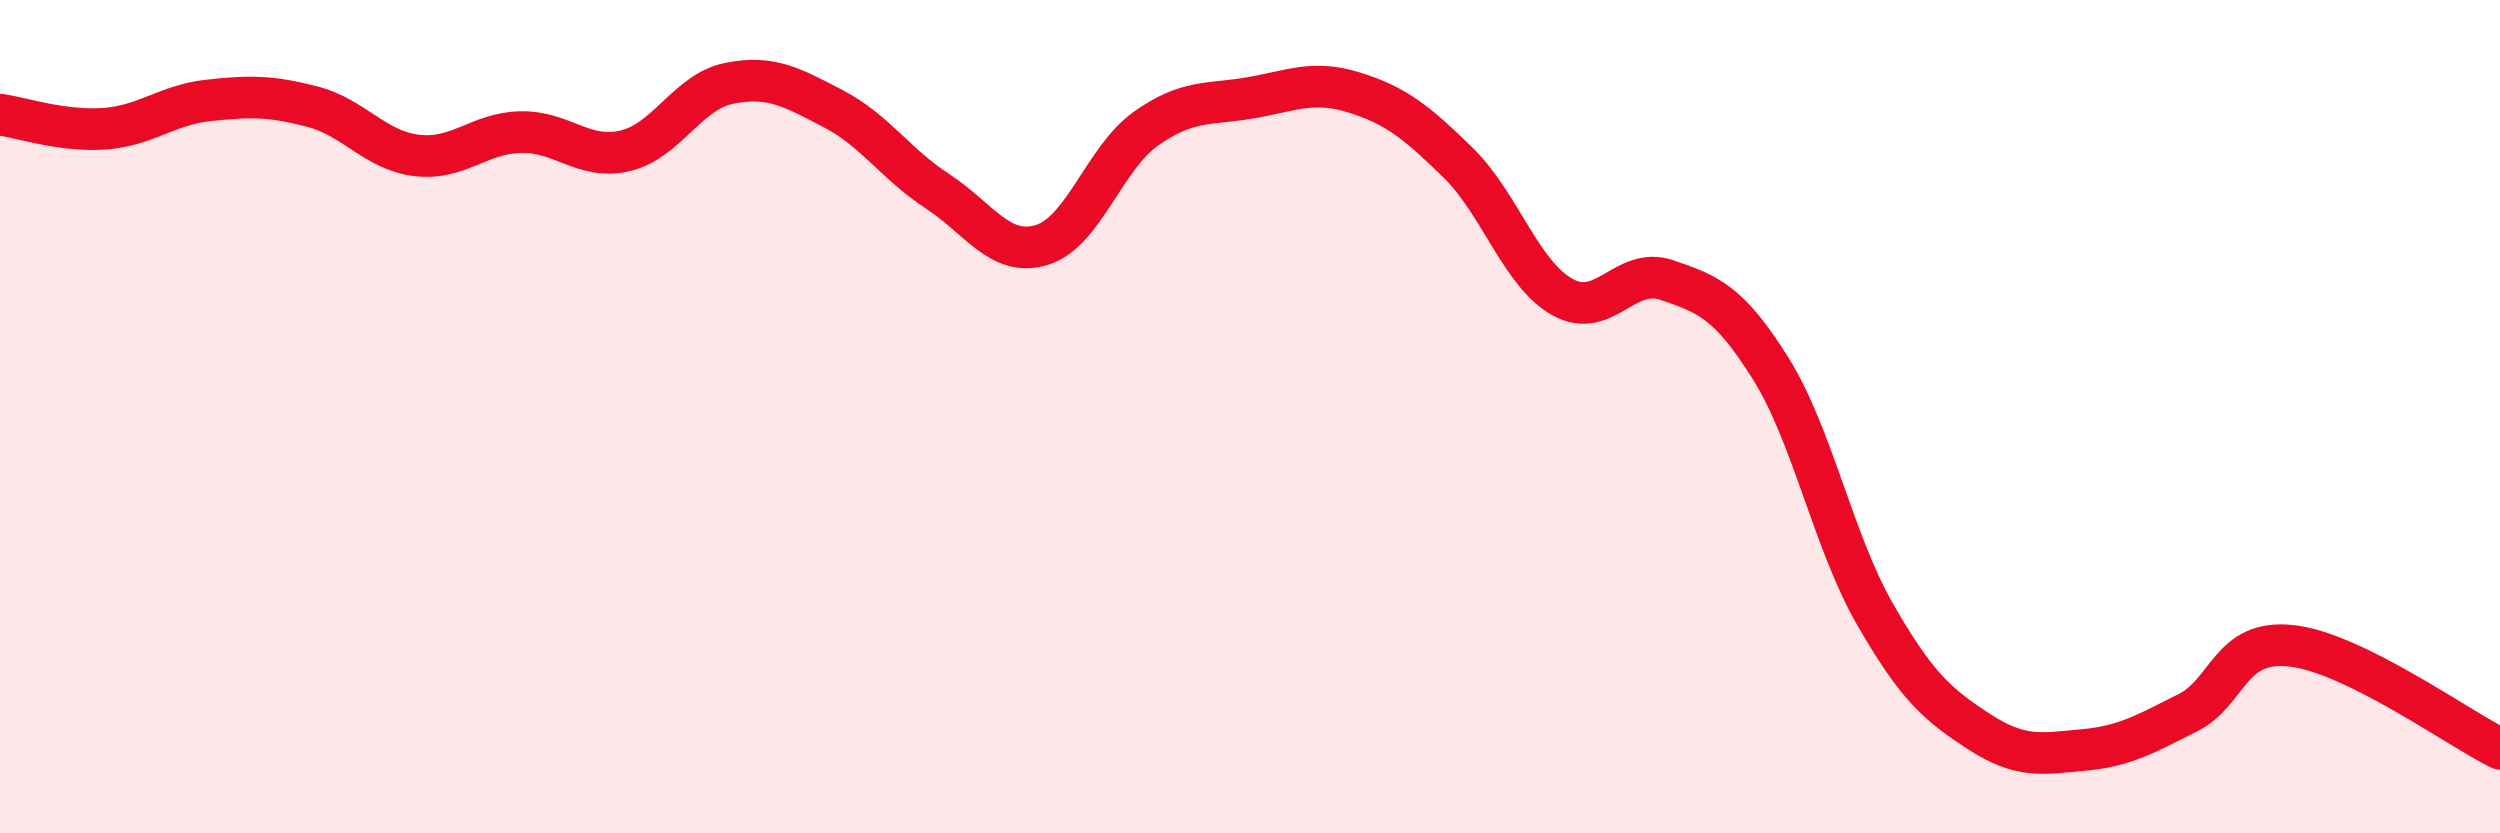
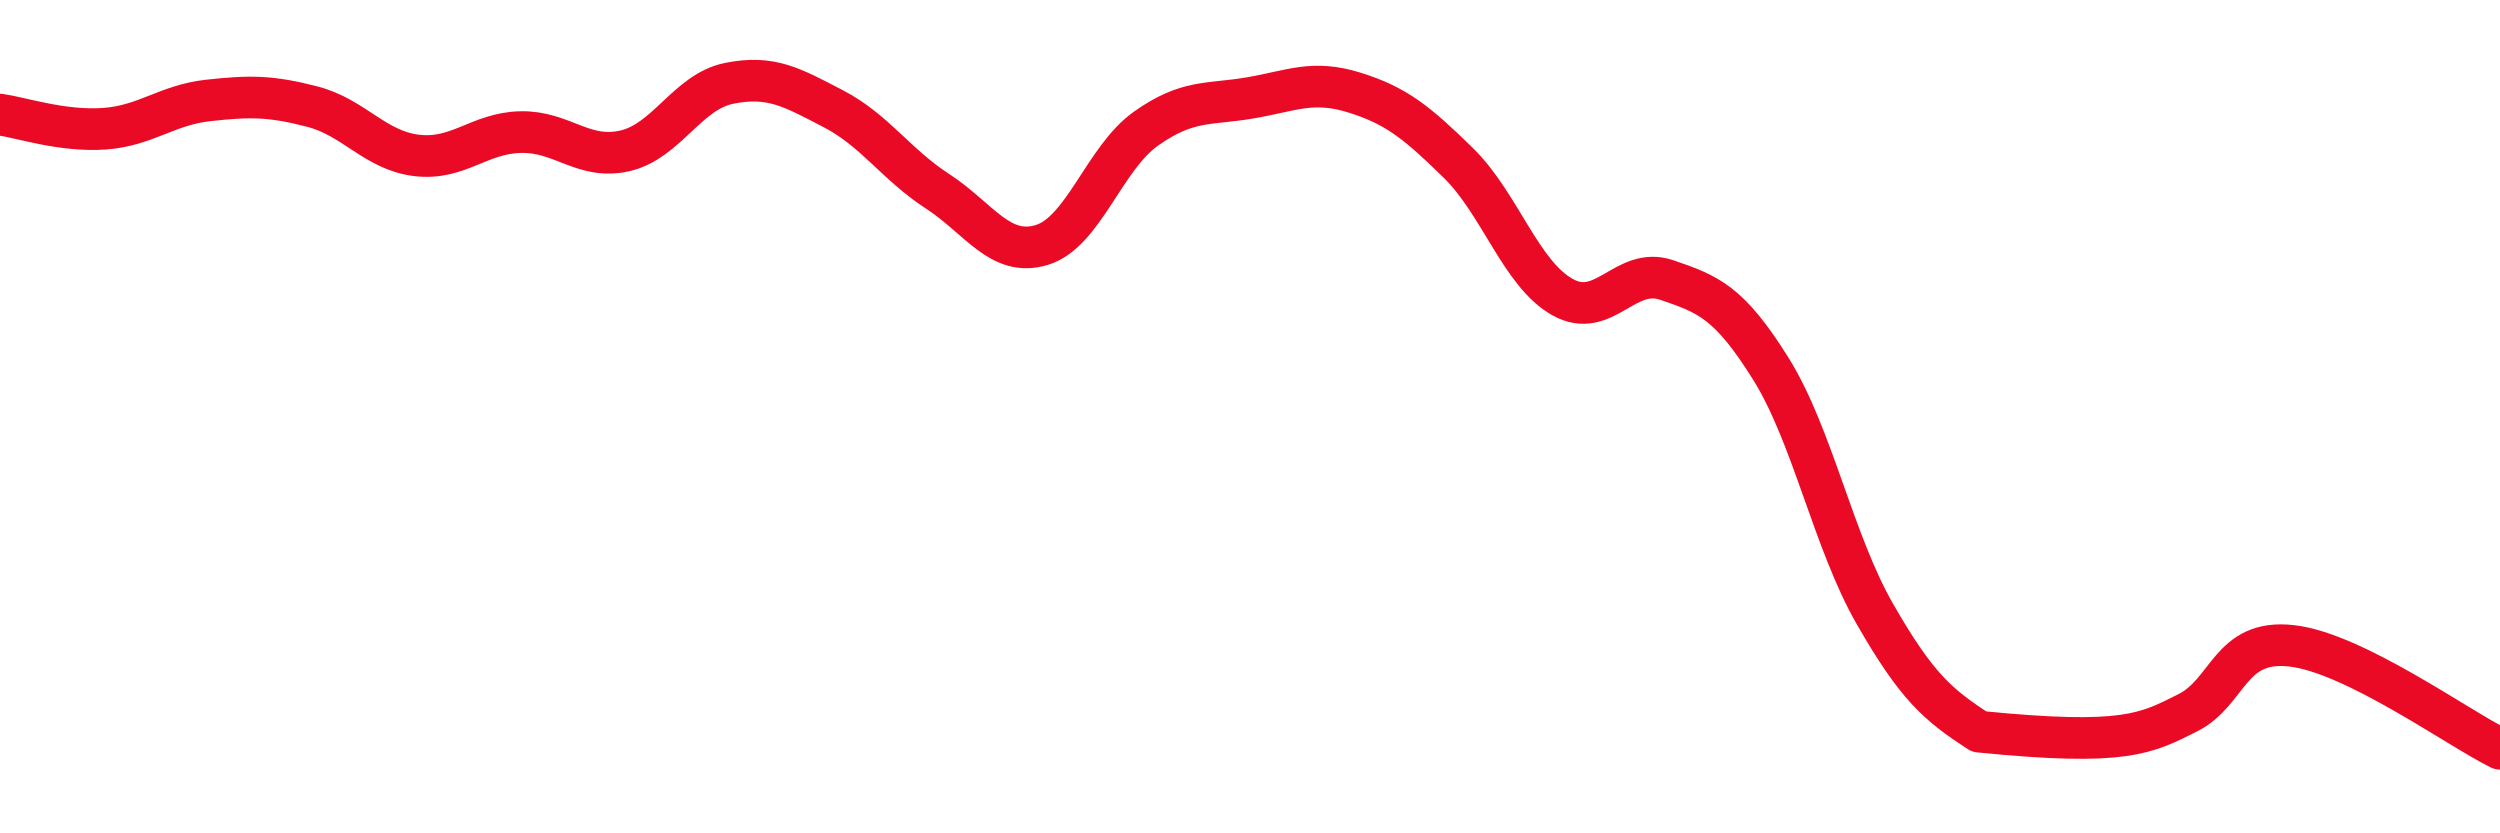
<svg xmlns="http://www.w3.org/2000/svg" width="60" height="20" viewBox="0 0 60 20">
-   <path d="M 0,2.75 C 0.5,2.82 1.5,3.16 2.5,3.09 C 3.5,3.02 4,2.52 5,2.41 C 6,2.3 6.5,2.3 7.5,2.56 C 8.5,2.82 9,3.61 10,3.73 C 11,3.85 11.5,3.19 12.5,3.17 C 13.5,3.15 14,3.85 15,3.62 C 16,3.39 16.5,2.2 17.5,2 C 18.5,1.8 19,2.09 20,2.61 C 21,3.13 21.5,3.94 22.5,4.59 C 23.5,5.24 24,6.18 25,5.88 C 26,5.58 26.5,3.8 27.5,3.09 C 28.5,2.38 29,2.52 30,2.35 C 31,2.18 31.5,1.91 32.5,2.22 C 33.5,2.53 34,2.93 35,3.91 C 36,4.89 36.5,6.57 37.5,7.13 C 38.5,7.69 39,6.38 40,6.72 C 41,7.06 41.5,7.25 42.5,8.85 C 43.5,10.45 44,13 45,14.74 C 46,16.48 46.5,16.91 47.5,17.56 C 48.5,18.21 49,18.09 50,18 C 51,17.91 51.5,17.61 52.5,17.11 C 53.5,16.61 53.5,15.33 55,15.5 C 56.5,15.67 59,17.48 60,17.97L60 20L0 20Z" fill="#EB0A25" opacity="0.1" stroke-linecap="round" stroke-linejoin="round" />
-   <path d="M 0,2.75 C 0.5,2.82 1.5,3.16 2.5,3.09 C 3.5,3.02 4,2.52 5,2.41 C 6,2.3 6.5,2.3 7.5,2.56 C 8.5,2.82 9,3.61 10,3.73 C 11,3.85 11.5,3.19 12.5,3.17 C 13.5,3.15 14,3.85 15,3.62 C 16,3.39 16.5,2.2 17.5,2 C 18.5,1.8 19,2.09 20,2.61 C 21,3.13 21.5,3.94 22.5,4.59 C 23.5,5.24 24,6.18 25,5.88 C 26,5.58 26.5,3.8 27.5,3.09 C 28.5,2.38 29,2.52 30,2.35 C 31,2.18 31.5,1.91 32.5,2.22 C 33.5,2.53 34,2.93 35,3.91 C 36,4.89 36.5,6.57 37.5,7.13 C 38.5,7.69 39,6.38 40,6.72 C 41,7.06 41.5,7.25 42.5,8.85 C 43.5,10.45 44,13 45,14.74 C 46,16.48 46.5,16.91 47.5,17.56 C 48.5,18.21 49,18.09 50,18 C 51,17.91 51.5,17.61 52.5,17.11 C 53.5,16.61 53.5,15.33 55,15.5 C 56.5,15.67 59,17.48 60,17.97" stroke="#EB0A25" stroke-width="1" fill="none" stroke-linecap="round" stroke-linejoin="round" />
+   <path d="M 0,2.75 C 0.5,2.82 1.5,3.16 2.5,3.09 C 3.5,3.02 4,2.52 5,2.41 C 6,2.3 6.5,2.3 7.5,2.56 C 8.5,2.82 9,3.61 10,3.73 C 11,3.85 11.5,3.19 12.5,3.17 C 13.5,3.15 14,3.85 15,3.62 C 16,3.39 16.5,2.2 17.5,2 C 18.5,1.8 19,2.09 20,2.61 C 21,3.13 21.5,3.94 22.5,4.59 C 23.5,5.24 24,6.18 25,5.88 C 26,5.58 26.5,3.8 27.5,3.09 C 28.5,2.38 29,2.52 30,2.35 C 31,2.18 31.5,1.91 32.5,2.22 C 33.5,2.53 34,2.93 35,3.91 C 36,4.89 36.5,6.57 37.5,7.13 C 38.5,7.69 39,6.38 40,6.72 C 41,7.06 41.5,7.25 42.5,8.85 C 43.5,10.45 44,13 45,14.74 C 46,16.48 46.5,16.91 47.5,17.56 C 51,17.91 51.5,17.61 52.5,17.11 C 53.5,16.61 53.5,15.33 55,15.5 C 56.5,15.67 59,17.48 60,17.97" stroke="#EB0A25" stroke-width="1" fill="none" stroke-linecap="round" stroke-linejoin="round" />
</svg>